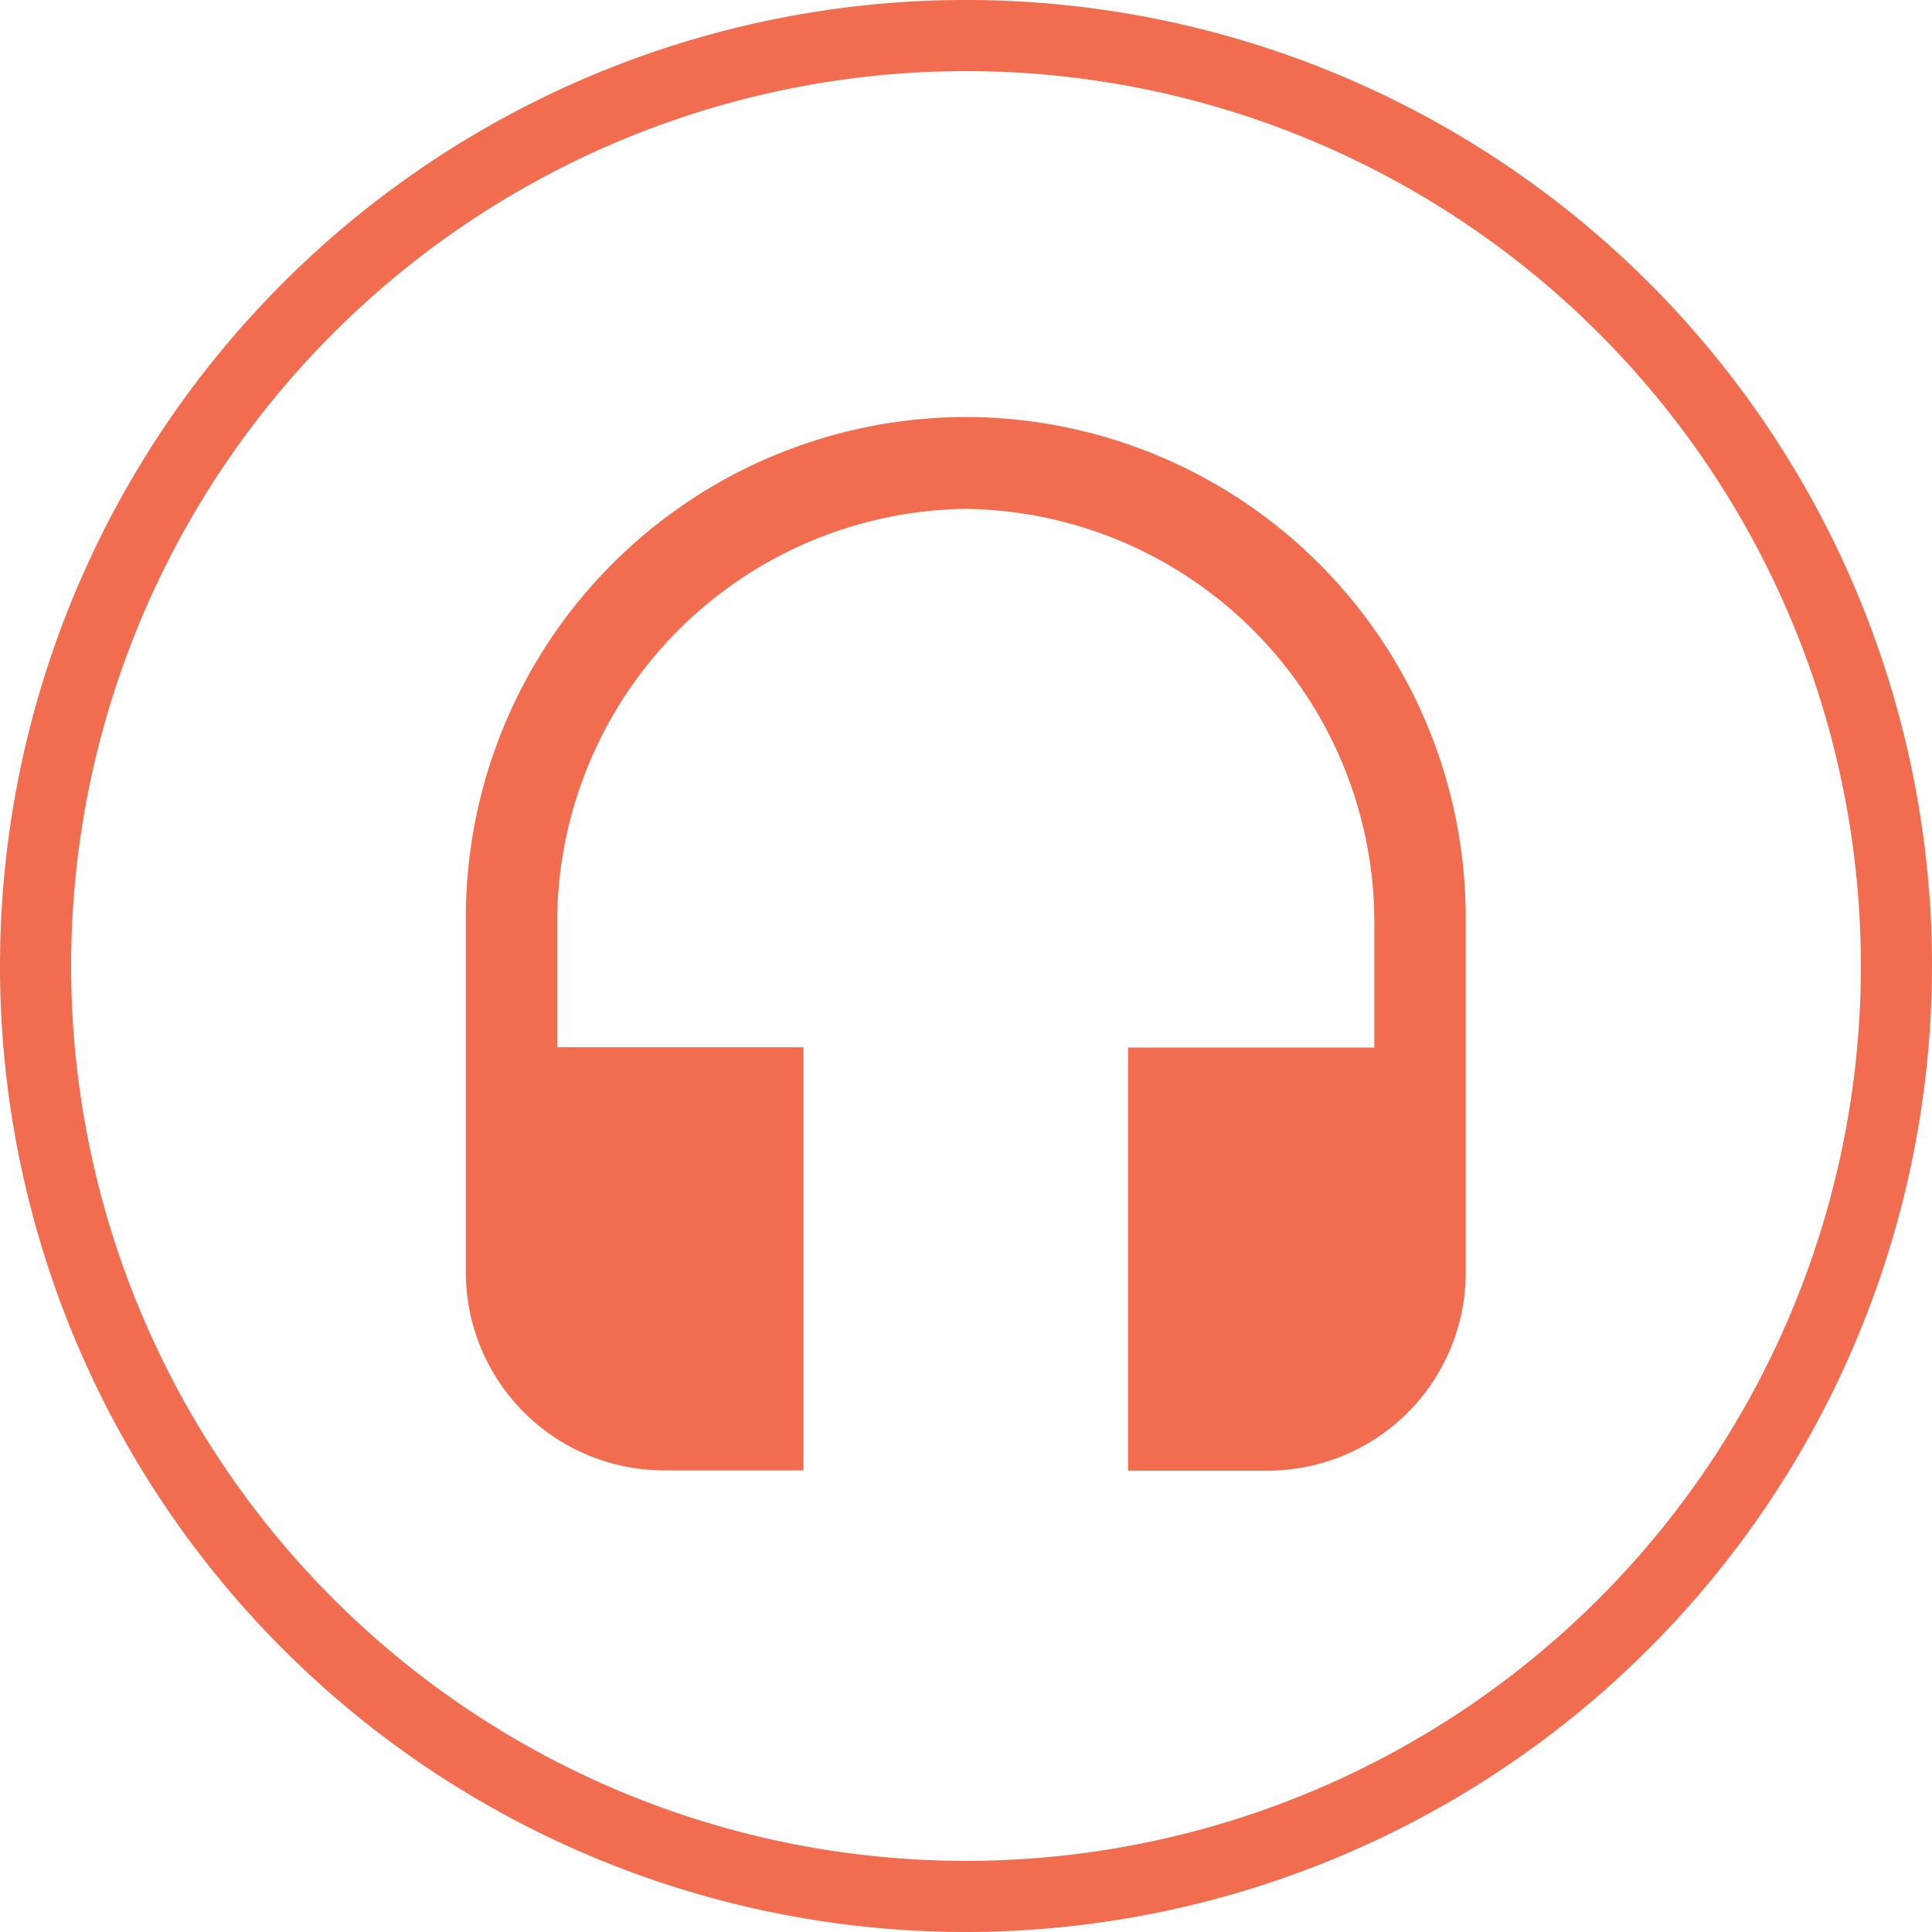
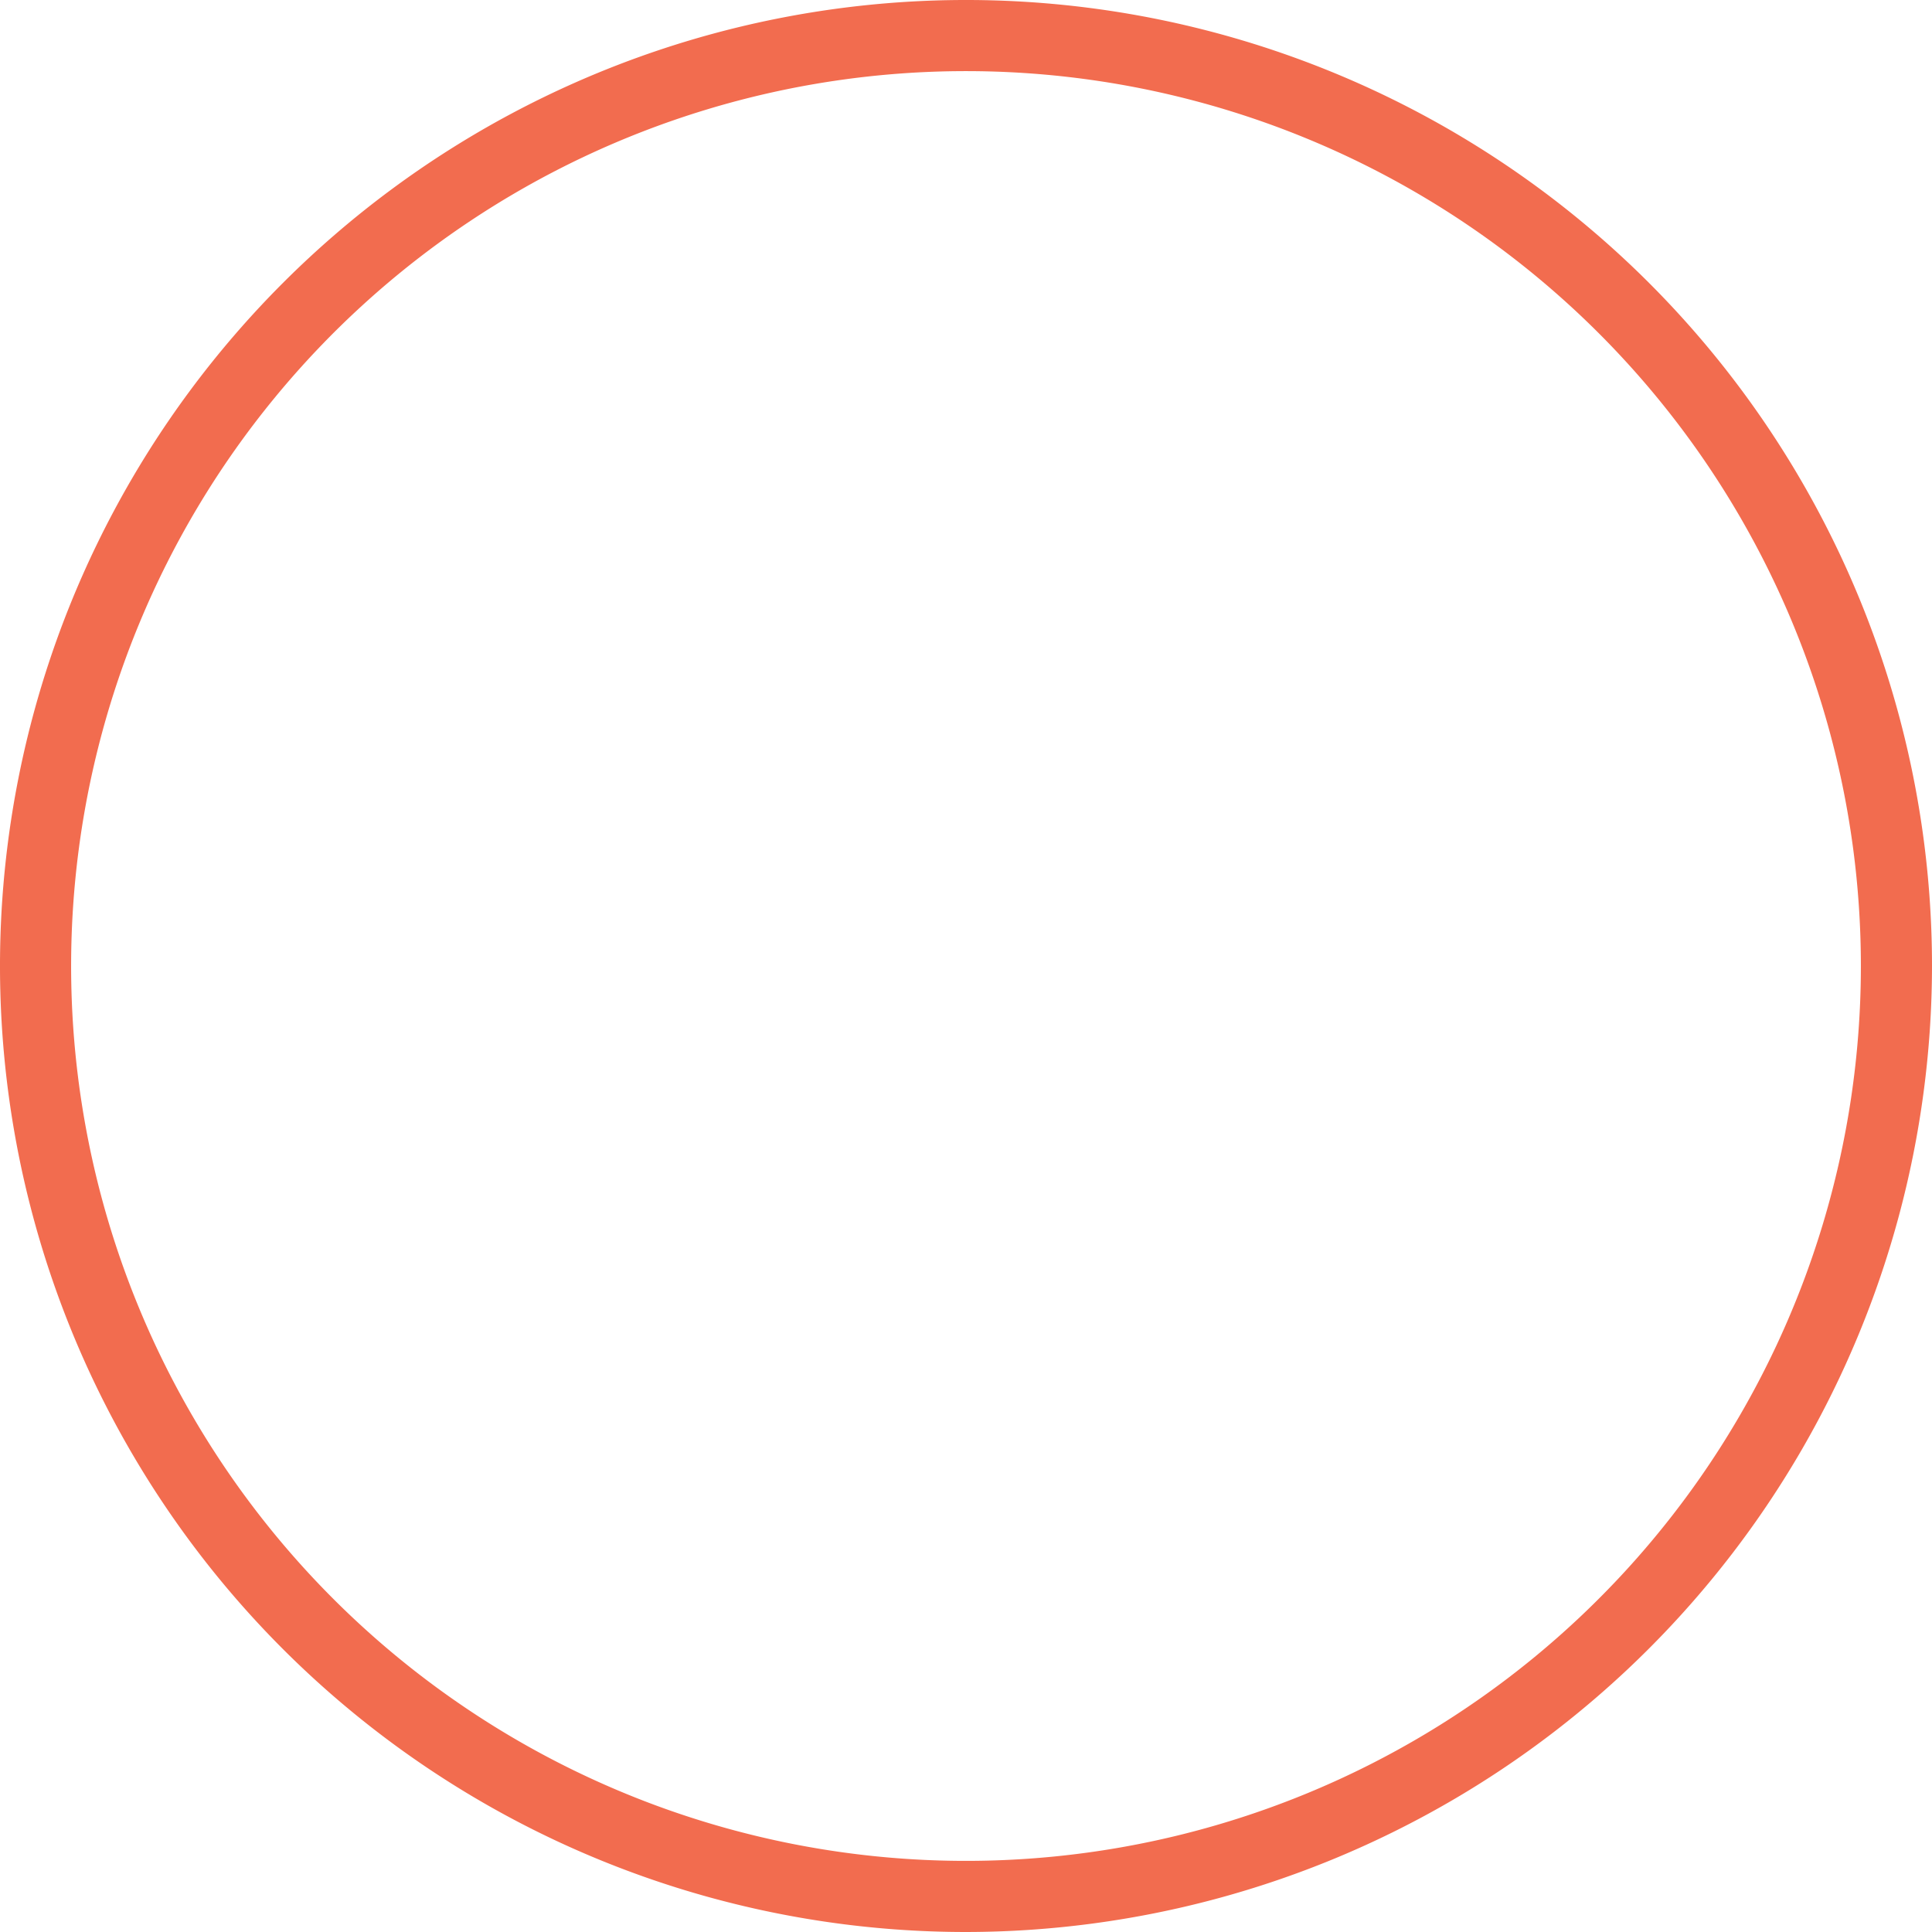
<svg xmlns="http://www.w3.org/2000/svg" viewBox="0 0 133.38 133.38">
  <defs>
    <style>.cls-1{fill:#f26c4f;}</style>
  </defs>
  <title>Asset 11</title>
  <g id="Layer_2" data-name="Layer 2">
    <g id="Layer_1-2" data-name="Layer 1">
      <g id="Group_977" data-name="Group 977">
        <g id="Group_899" data-name="Group 899">
-           <path id="Path_1258" data-name="Path 1258" class="cls-1" d="M66.69,133.38a66.69,66.69,0,1,1,66.69-66.69h0A66.76,66.76,0,0,1,66.69,133.38Zm0-128.47a61.78,61.78,0,1,0,61.78,61.78A61.78,61.78,0,0,0,66.69,4.91Z" />
+           <path id="Path_1258" data-name="Path 1258" class="cls-1" d="M66.69,133.38a66.69,66.69,0,1,1,66.69-66.69h0A66.76,66.76,0,0,1,66.69,133.38Zm0-128.47a61.78,61.78,0,1,0,61.78,61.78A61.78,61.78,0,0,0,66.69,4.91" />
        </g>
      </g>
-       <path class="cls-1" d="M66.69,28.79A34.57,34.57,0,0,0,32.16,63.32v9h0V87.84a13.69,13.69,0,0,0,13.67,13.67h9.64V72.3h-17v-9A28.58,28.58,0,0,1,66.69,35.13,28.58,28.58,0,0,1,94.88,63.32v9h-17v29.21h9.64a13.68,13.68,0,0,0,13.67-13.67V63.32A34.57,34.57,0,0,0,66.69,28.79Z" />
    </g>
  </g>
</svg>